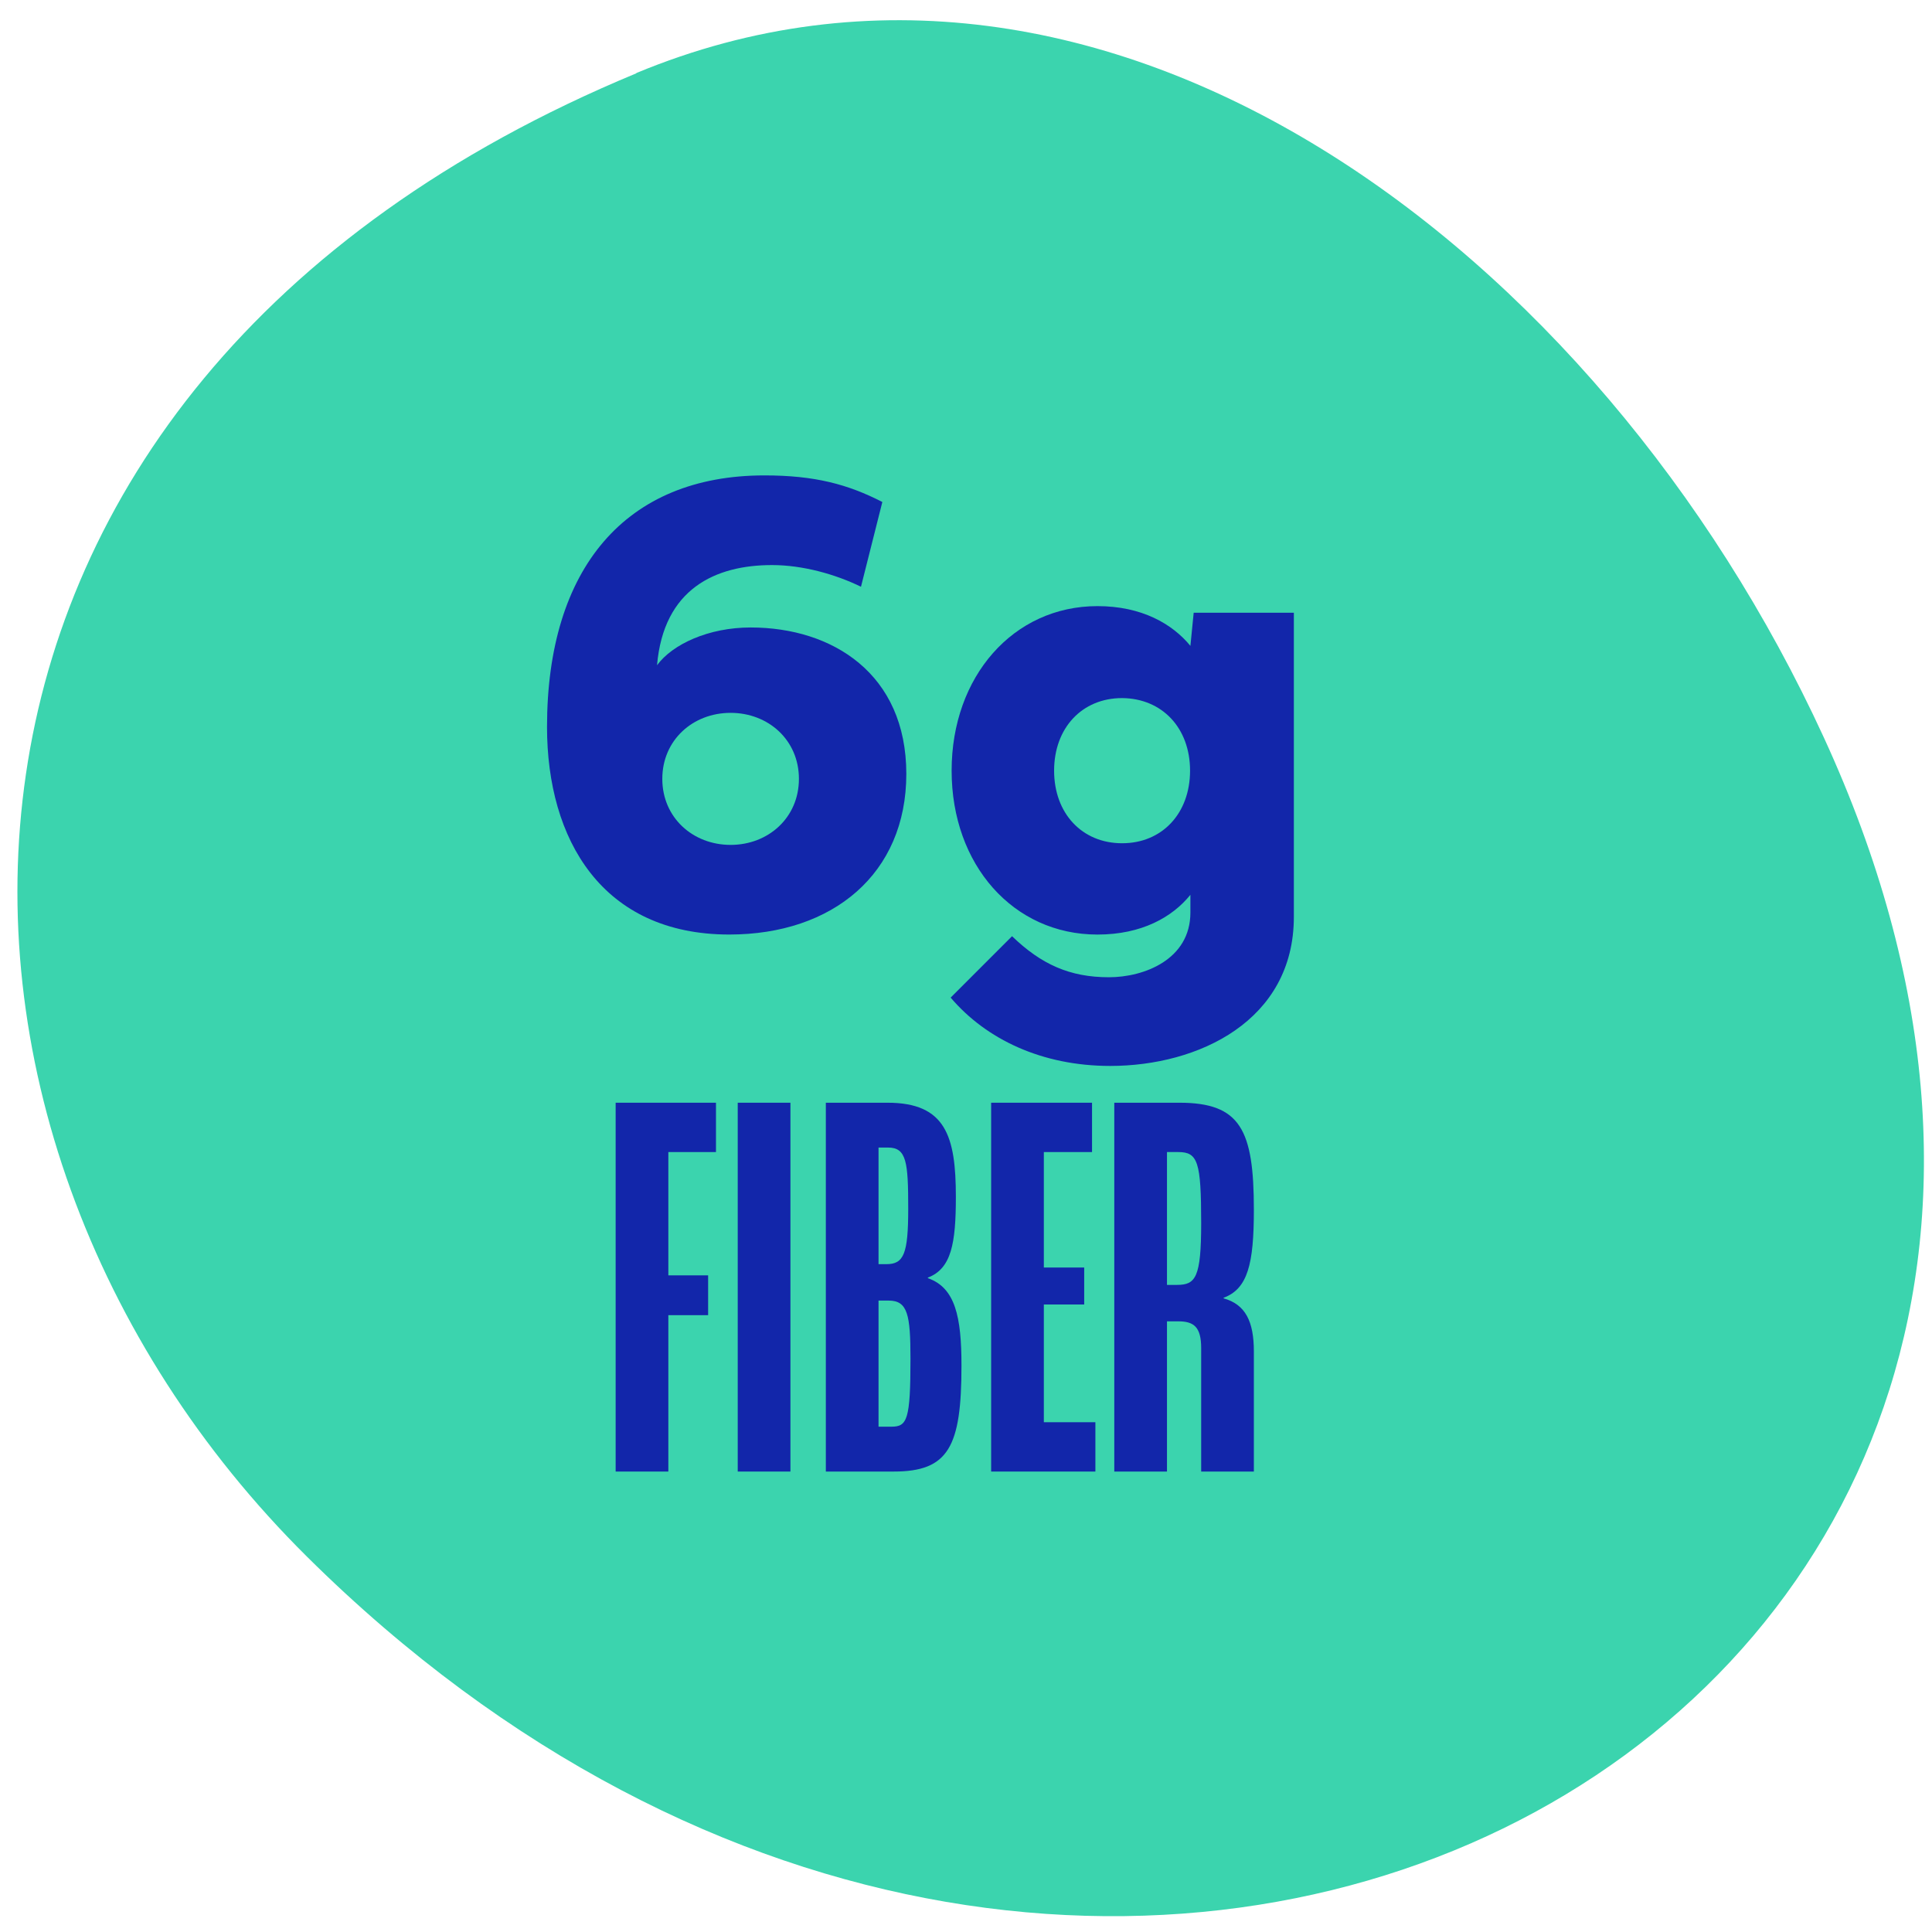
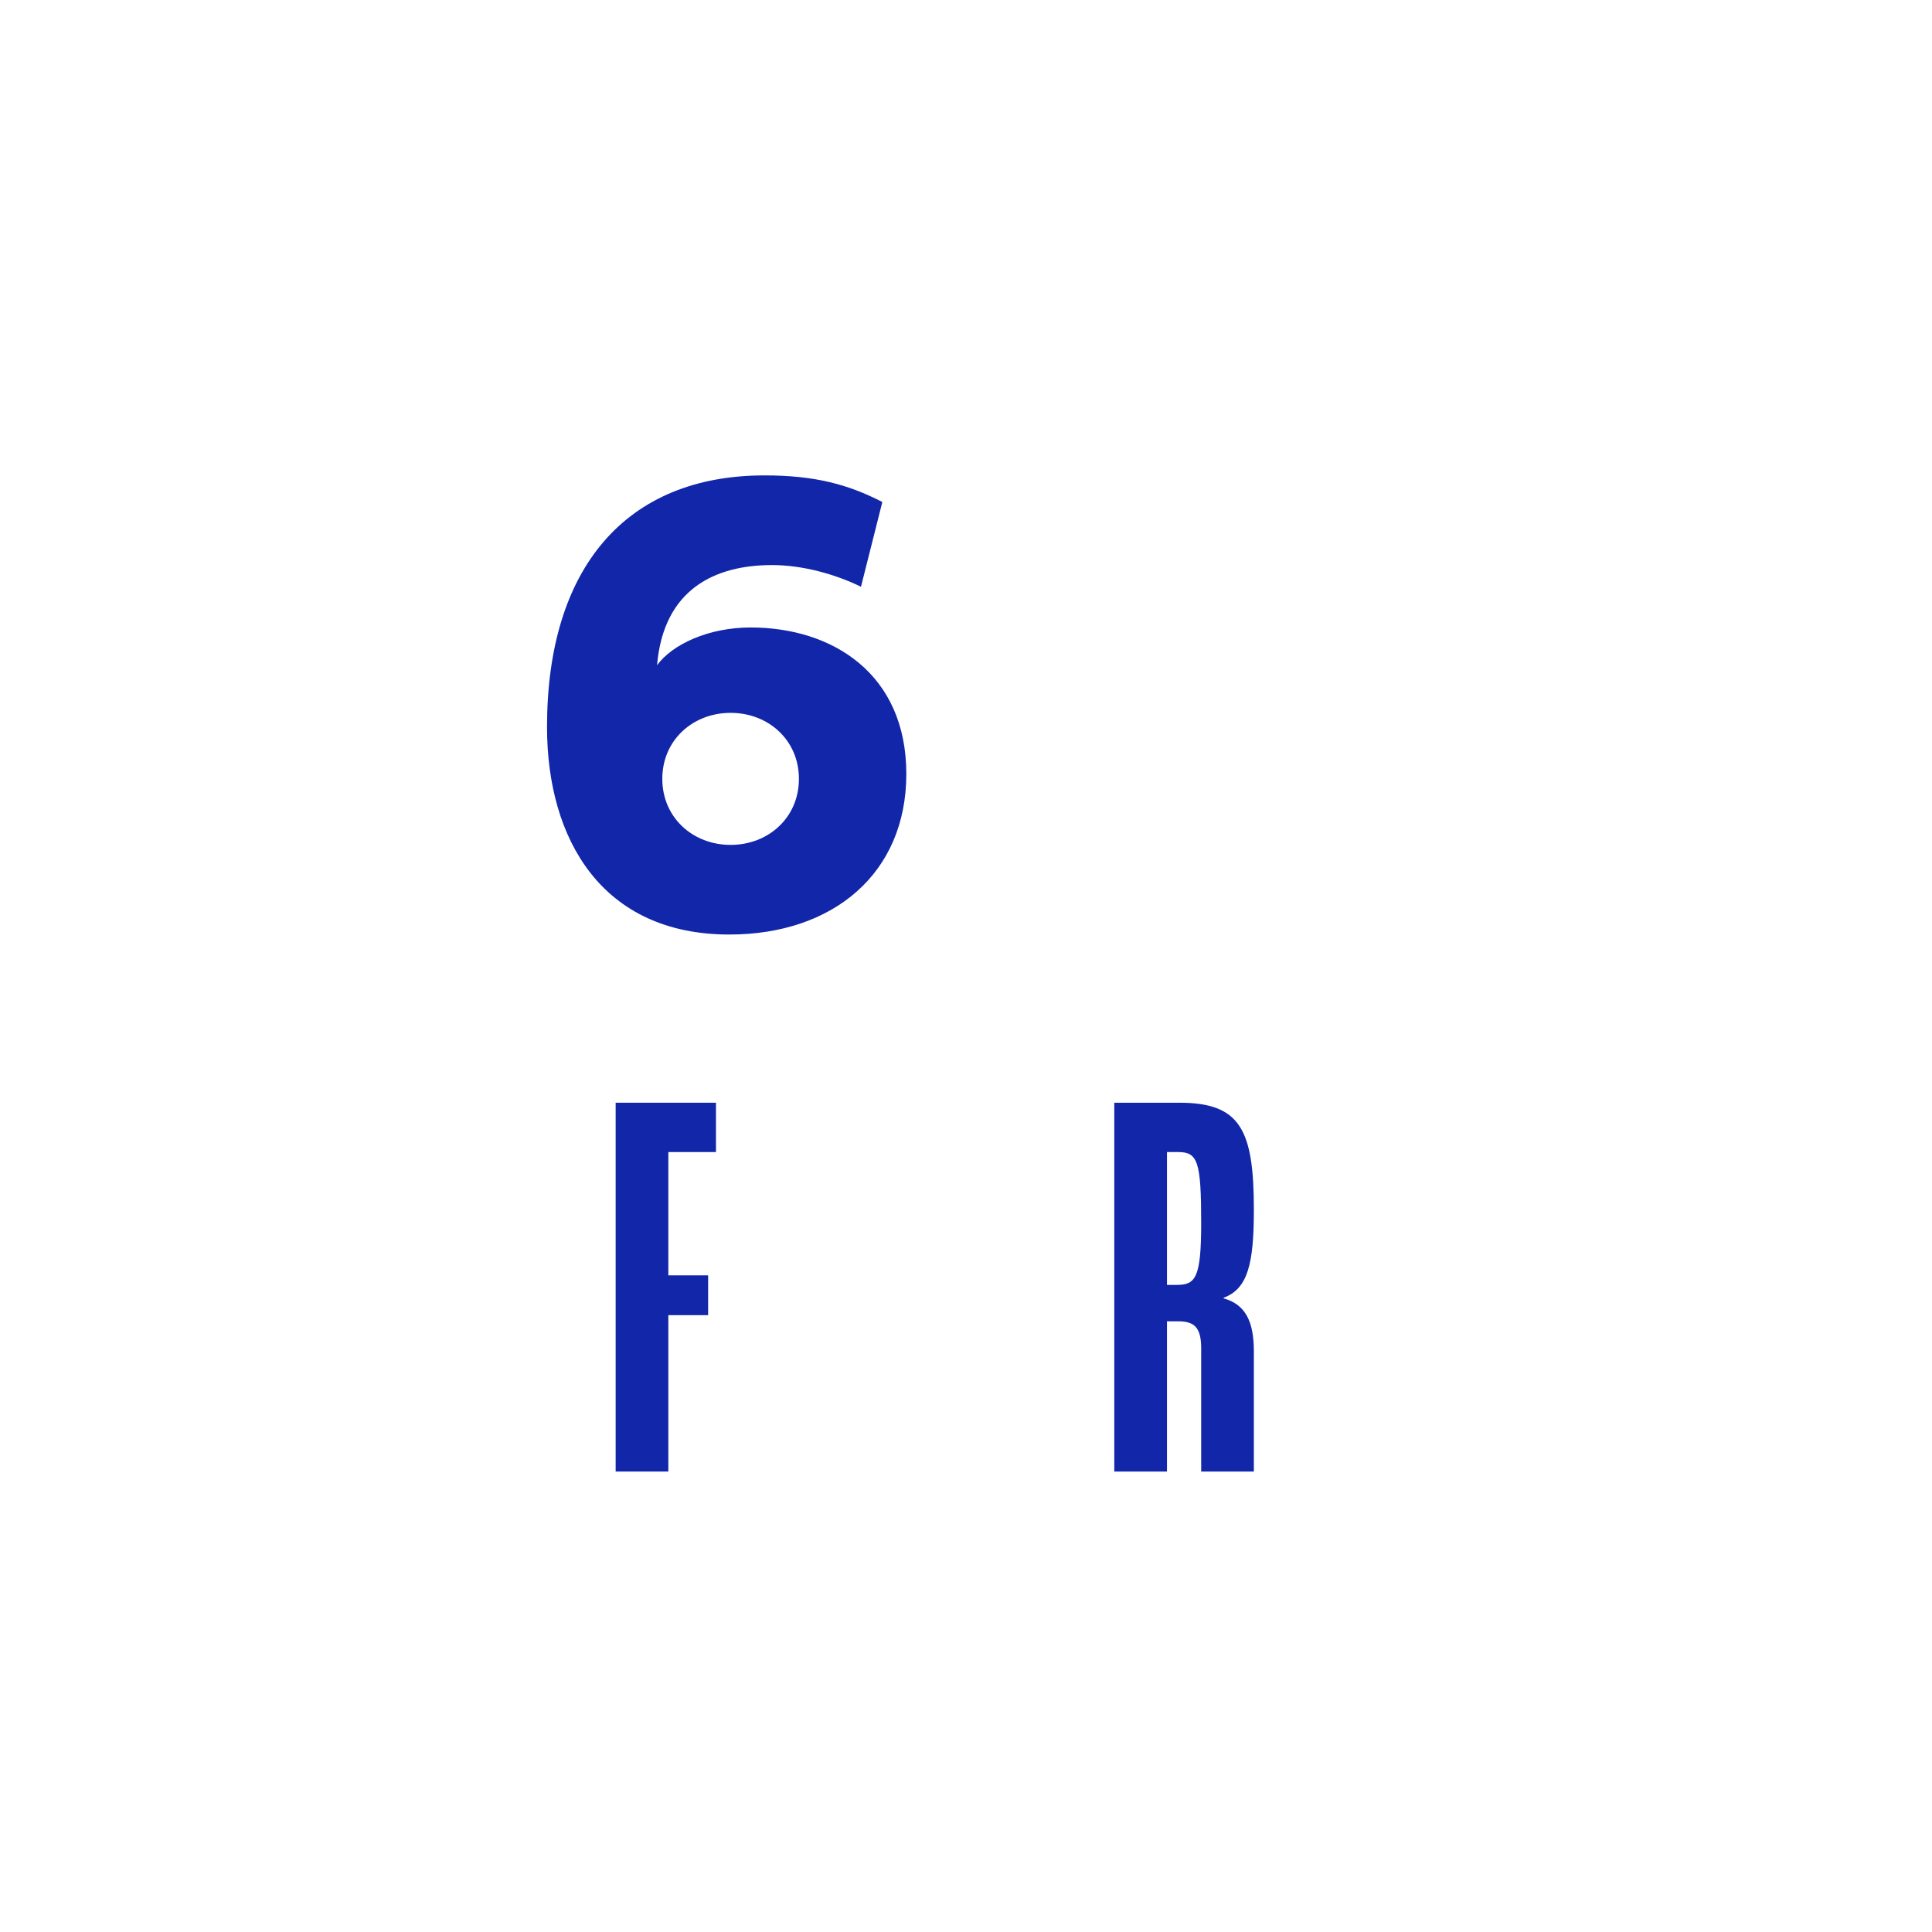
<svg xmlns="http://www.w3.org/2000/svg" width="73" height="73" viewBox="0 0 73 73" fill="none">
-   <path d="M24.043 2.76C41.716 -4.579 60.396 9.336 68.909 27.857C85.905 64.803 41.928 88.883 11.601 58.82C-4.59 42.767 -4.675 14.684 24.043 2.77V2.76Z" fill="#3BD4AE" />
-   <path d="M35.92 37.694L38.24 35.374C39.345 36.441 40.424 36.925 41.901 36.925C43.229 36.925 44.979 36.255 44.979 34.48V33.81C44.296 34.654 43.142 35.312 41.467 35.312C38.29 35.312 35.957 32.681 35.957 29.119C35.957 25.558 38.29 22.902 41.467 22.902C43.142 22.902 44.296 23.573 44.979 24.404L45.103 23.151H48.888V34.642C48.888 38.575 45.276 40.276 41.951 40.276C39.37 40.276 37.26 39.27 35.92 37.694ZM42.398 26.377C40.884 26.377 39.829 27.506 39.829 29.119C39.829 30.733 40.884 31.862 42.398 31.862C43.911 31.862 44.966 30.733 44.966 29.119C44.966 27.506 43.911 26.389 42.398 26.377Z" fill="#1226AA" />
  <path d="M27.556 35.311C22.754 35.311 20.669 31.725 20.669 27.468C20.669 21.462 23.647 17.963 28.884 17.963C30.782 17.963 32.036 18.298 33.339 18.968L32.532 22.17C31.564 21.698 30.336 21.351 29.169 21.351C27.035 21.351 25.074 22.244 24.826 25.136C25.409 24.341 26.774 23.709 28.363 23.709C31.453 23.709 34.245 25.458 34.245 29.243C34.245 33.016 31.465 35.311 27.556 35.311ZM25.025 29.429C25.025 30.893 26.179 31.924 27.606 31.924C29.033 31.924 30.187 30.893 30.187 29.429C30.187 27.965 29.033 26.935 27.606 26.935C26.179 26.935 25.025 27.965 25.025 29.429Z" fill="#1226AA" />
  <path d="M42.103 55.602V41.666H44.56C46.869 41.666 47.377 42.683 47.377 45.711C47.377 47.766 47.144 48.697 46.233 49.036V49.057C47.059 49.29 47.377 49.926 47.377 51.069V55.602H45.386V50.942C45.386 50.138 45.111 49.926 44.518 49.926H44.094V55.602H42.103ZM44.094 48.549H44.475C45.174 48.549 45.386 48.274 45.386 46.219C45.386 43.89 45.259 43.53 44.518 43.53H44.094V48.549Z" fill="#1226AA" />
-   <path d="M37.45 55.602V41.666H41.262V43.53H39.441V47.893H40.966V49.29H39.441V53.738H41.389V55.602H37.45Z" fill="#1226AA" />
-   <path d="M31.204 55.602V41.666H33.534C35.736 41.666 36.117 42.937 36.117 45.224C36.117 46.982 35.948 47.935 35.059 48.274V48.295C36.096 48.655 36.329 49.756 36.329 51.599C36.329 54.67 35.842 55.602 33.767 55.602H31.204ZM33.195 47.766H33.491C34.148 47.766 34.317 47.384 34.317 45.669C34.317 43.911 34.254 43.36 33.555 43.36H33.195V47.766ZM33.195 53.907H33.682C34.275 53.907 34.402 53.653 34.402 51.345C34.402 49.672 34.296 49.142 33.576 49.142H33.195V53.907Z" fill="#1226AA" />
-   <path d="M27.875 55.602V41.666H29.866V55.602H27.875Z" fill="#1226AA" />
  <path d="M23.262 55.602V41.666H27.053V43.53H25.253V48.189H26.756V49.693H25.253V55.602H23.262Z" fill="#1226AA" />
</svg>